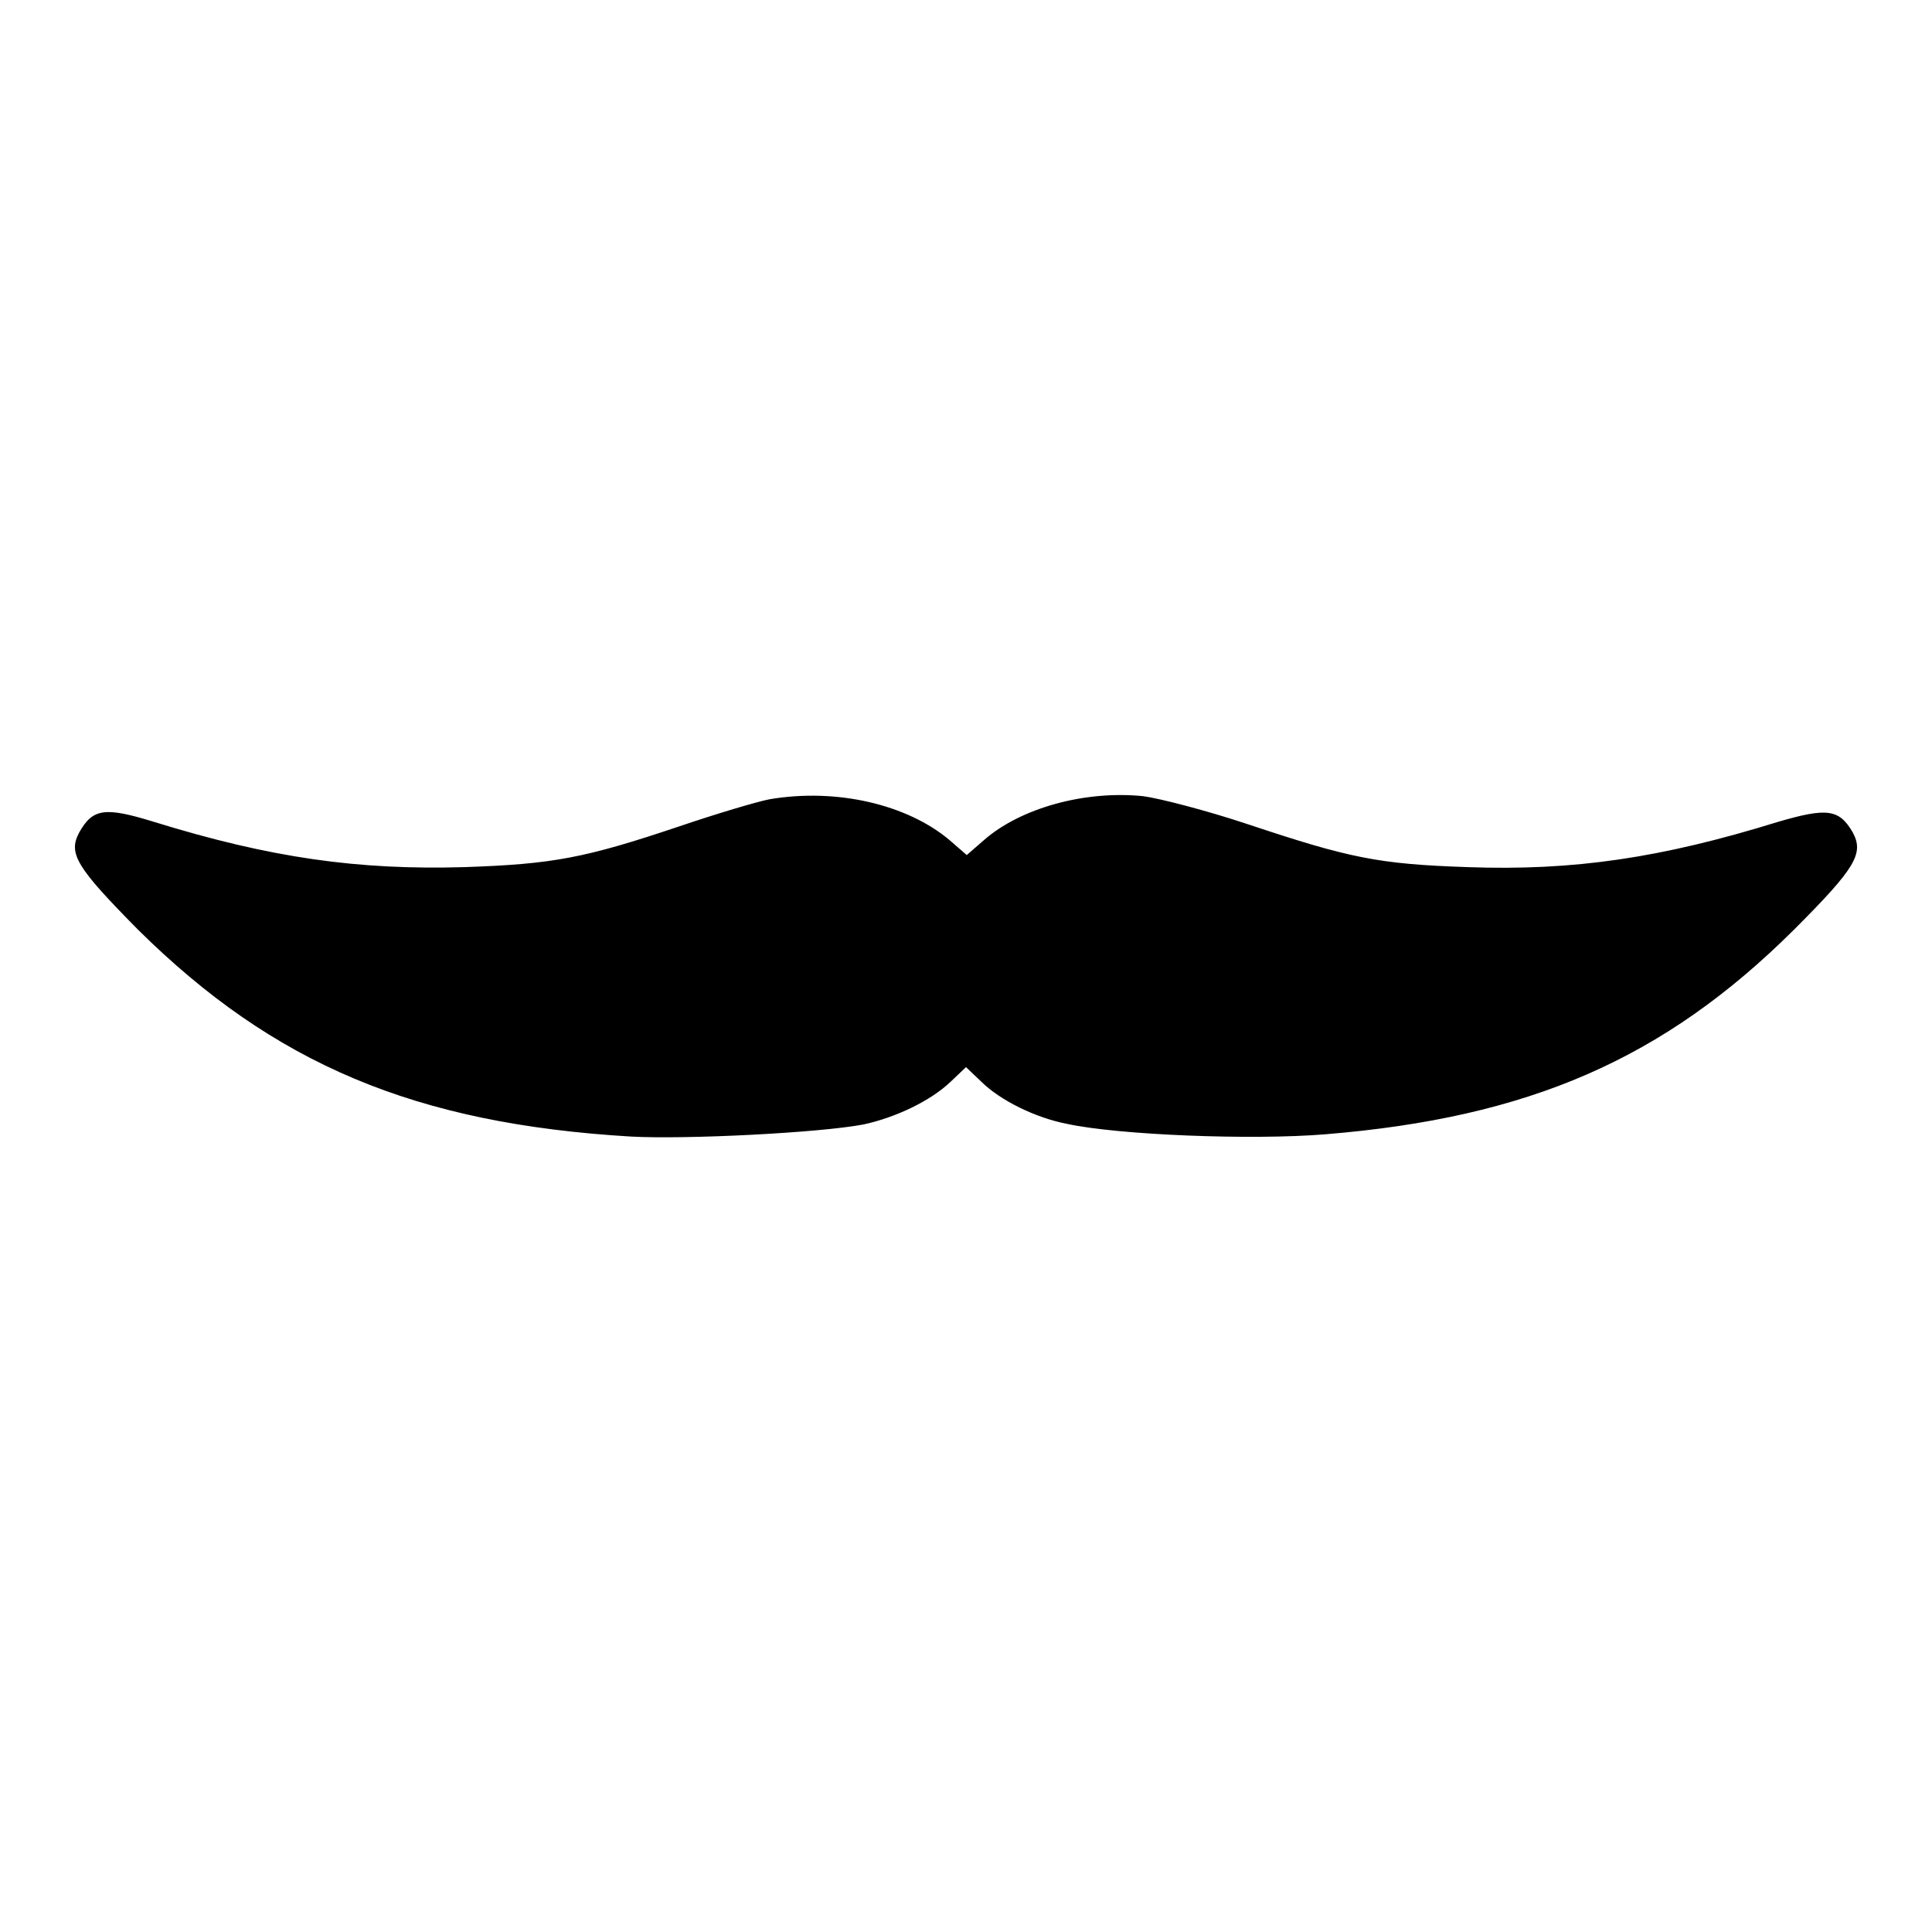
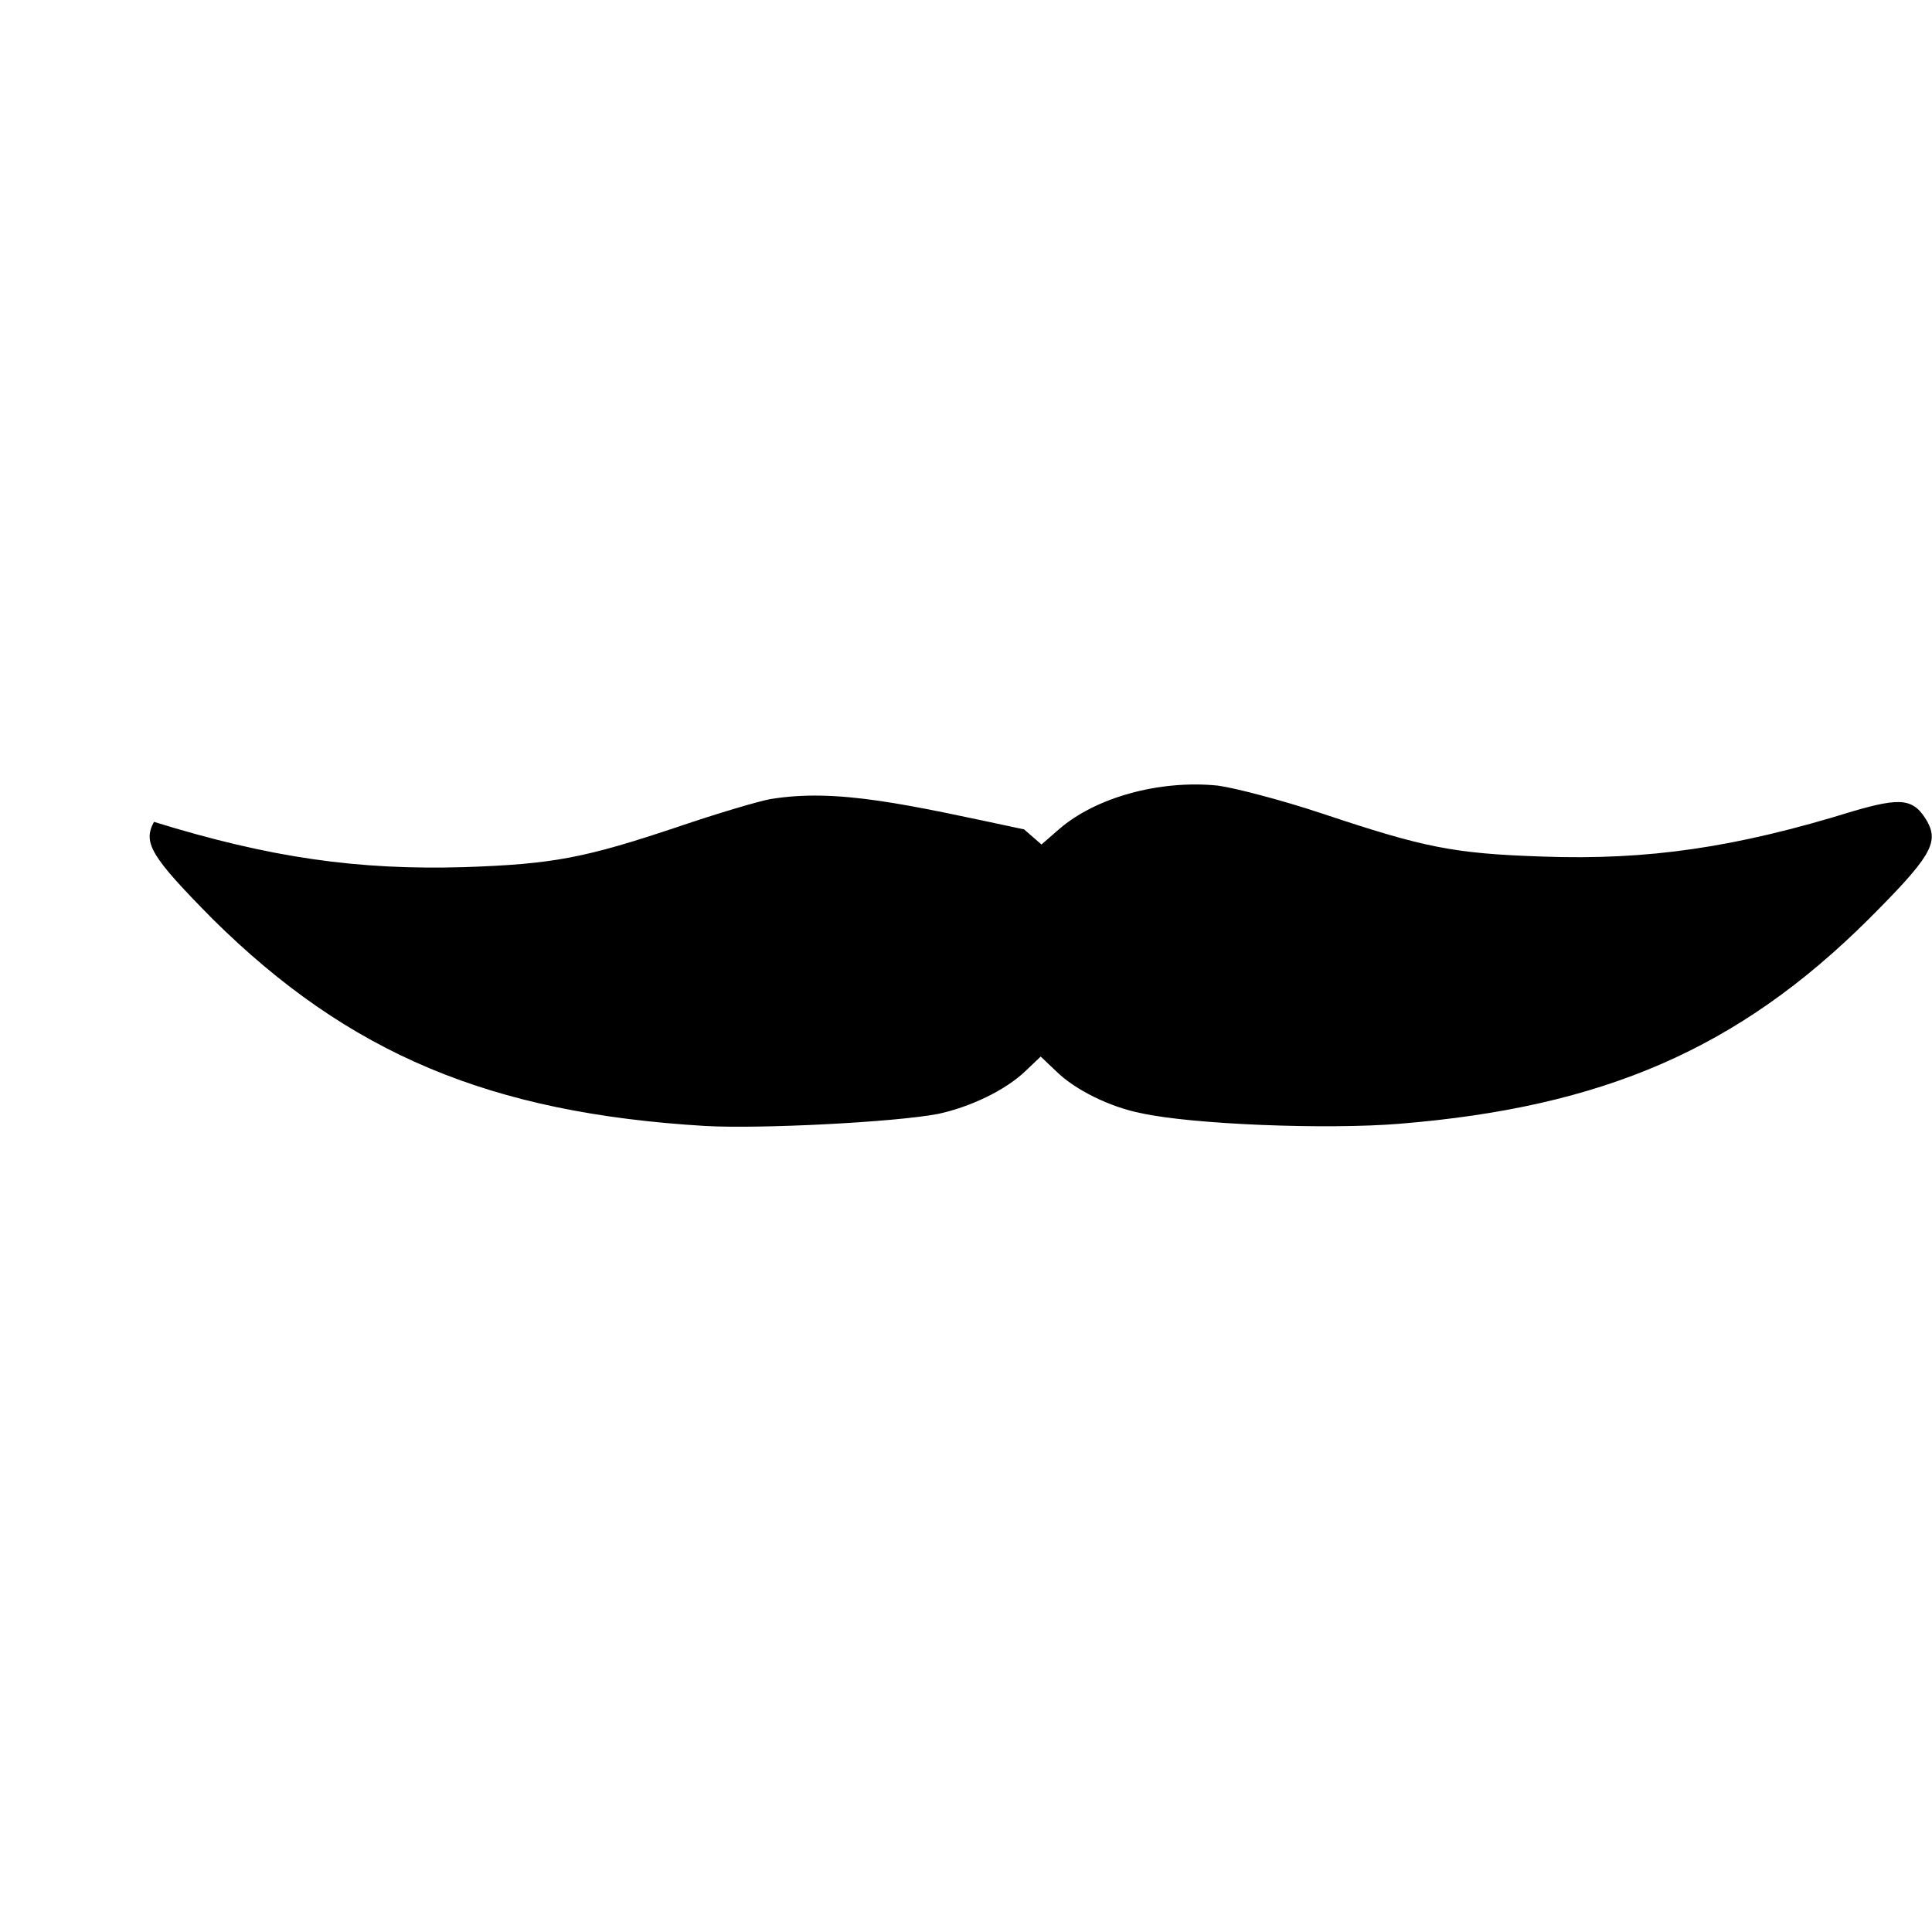
<svg xmlns="http://www.w3.org/2000/svg" version="1.1" x="0px" y="0px" viewBox="0 0 256 256" enable-background="new 0 0 256 256" xml:space="preserve">
  <g>
    <g>
      <g>
-         <path fill="#000000" d="M102,105.9c-1.6,0.3-7,1.9-12,3.6c-12.5,4.2-16.7,5-28.5,5.4c-14,0.4-25.6-1.2-41.1-6c-6.5-2-8.1-1.8-9.9,1.4c-1.5,2.8-0.4,4.6,7.8,12.9c18,17.8,36.7,25.7,65.3,27.4c7.4,0.4,25-0.5,30.8-1.6c4.2-0.9,8.9-3.1,11.6-5.7l2-1.9l2,1.9c2.5,2.5,7.2,4.8,11.3,5.6c6.8,1.5,24.6,2.2,34.3,1.4c26.9-2.2,44.8-9.9,62.1-27.1c8.2-8.2,9.3-10.1,7.8-12.9c-1.8-3.1-3.4-3.3-9.9-1.4c-15.5,4.8-27.1,6.5-41.1,6c-11.9-0.4-15.7-1.2-29.2-5.7c-5.4-1.8-11.6-3.4-13.8-3.7c-7.8-0.8-16.3,1.6-21.1,5.8l-2.3,2l-2.3-2C120.2,106.6,110.9,104.4,102,105.9z" />
+         <path fill="#000000" d="M102,105.9c-1.6,0.3-7,1.9-12,3.6c-12.5,4.2-16.7,5-28.5,5.4c-14,0.4-25.6-1.2-41.1-6c-1.5,2.8-0.4,4.6,7.8,12.9c18,17.8,36.7,25.7,65.3,27.4c7.4,0.4,25-0.5,30.8-1.6c4.2-0.9,8.9-3.1,11.6-5.7l2-1.9l2,1.9c2.5,2.5,7.2,4.8,11.3,5.6c6.8,1.5,24.6,2.2,34.3,1.4c26.9-2.2,44.8-9.9,62.1-27.1c8.2-8.2,9.3-10.1,7.8-12.9c-1.8-3.1-3.4-3.3-9.9-1.4c-15.5,4.8-27.1,6.5-41.1,6c-11.9-0.4-15.7-1.2-29.2-5.7c-5.4-1.8-11.6-3.4-13.8-3.7c-7.8-0.8-16.3,1.6-21.1,5.8l-2.3,2l-2.3-2C120.2,106.6,110.9,104.4,102,105.9z" />
      </g>
    </g>
  </g>
</svg>